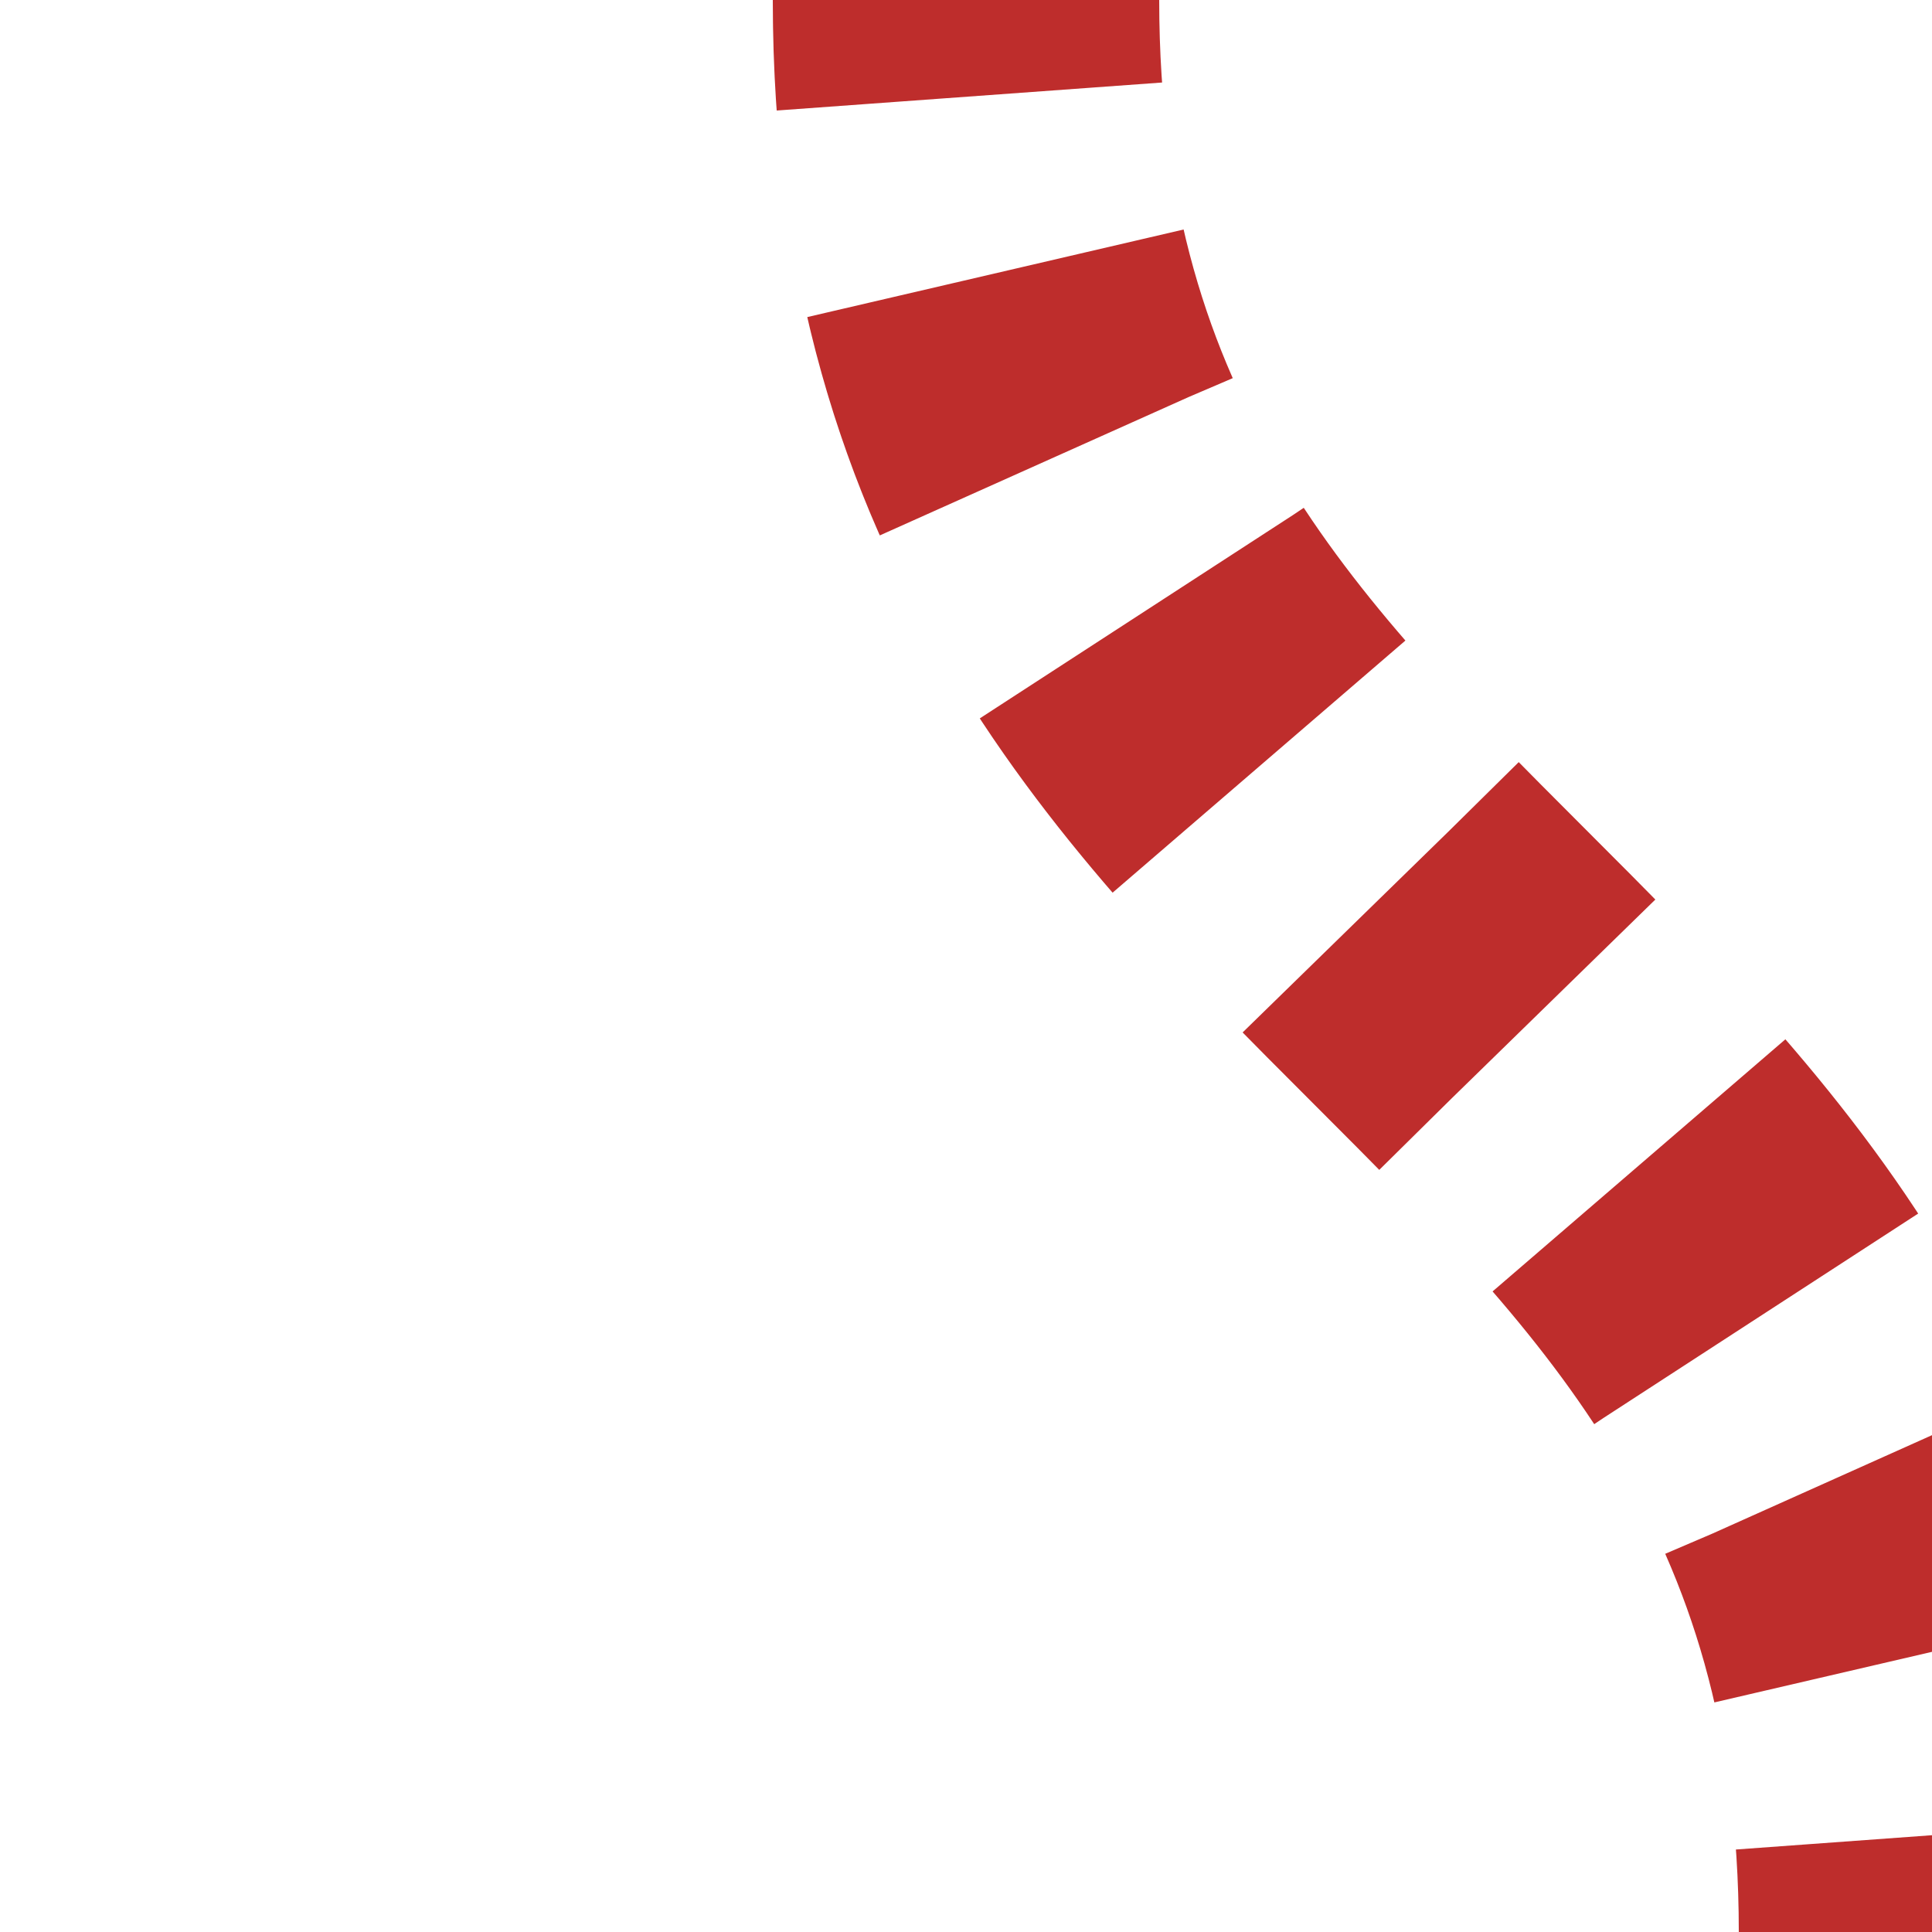
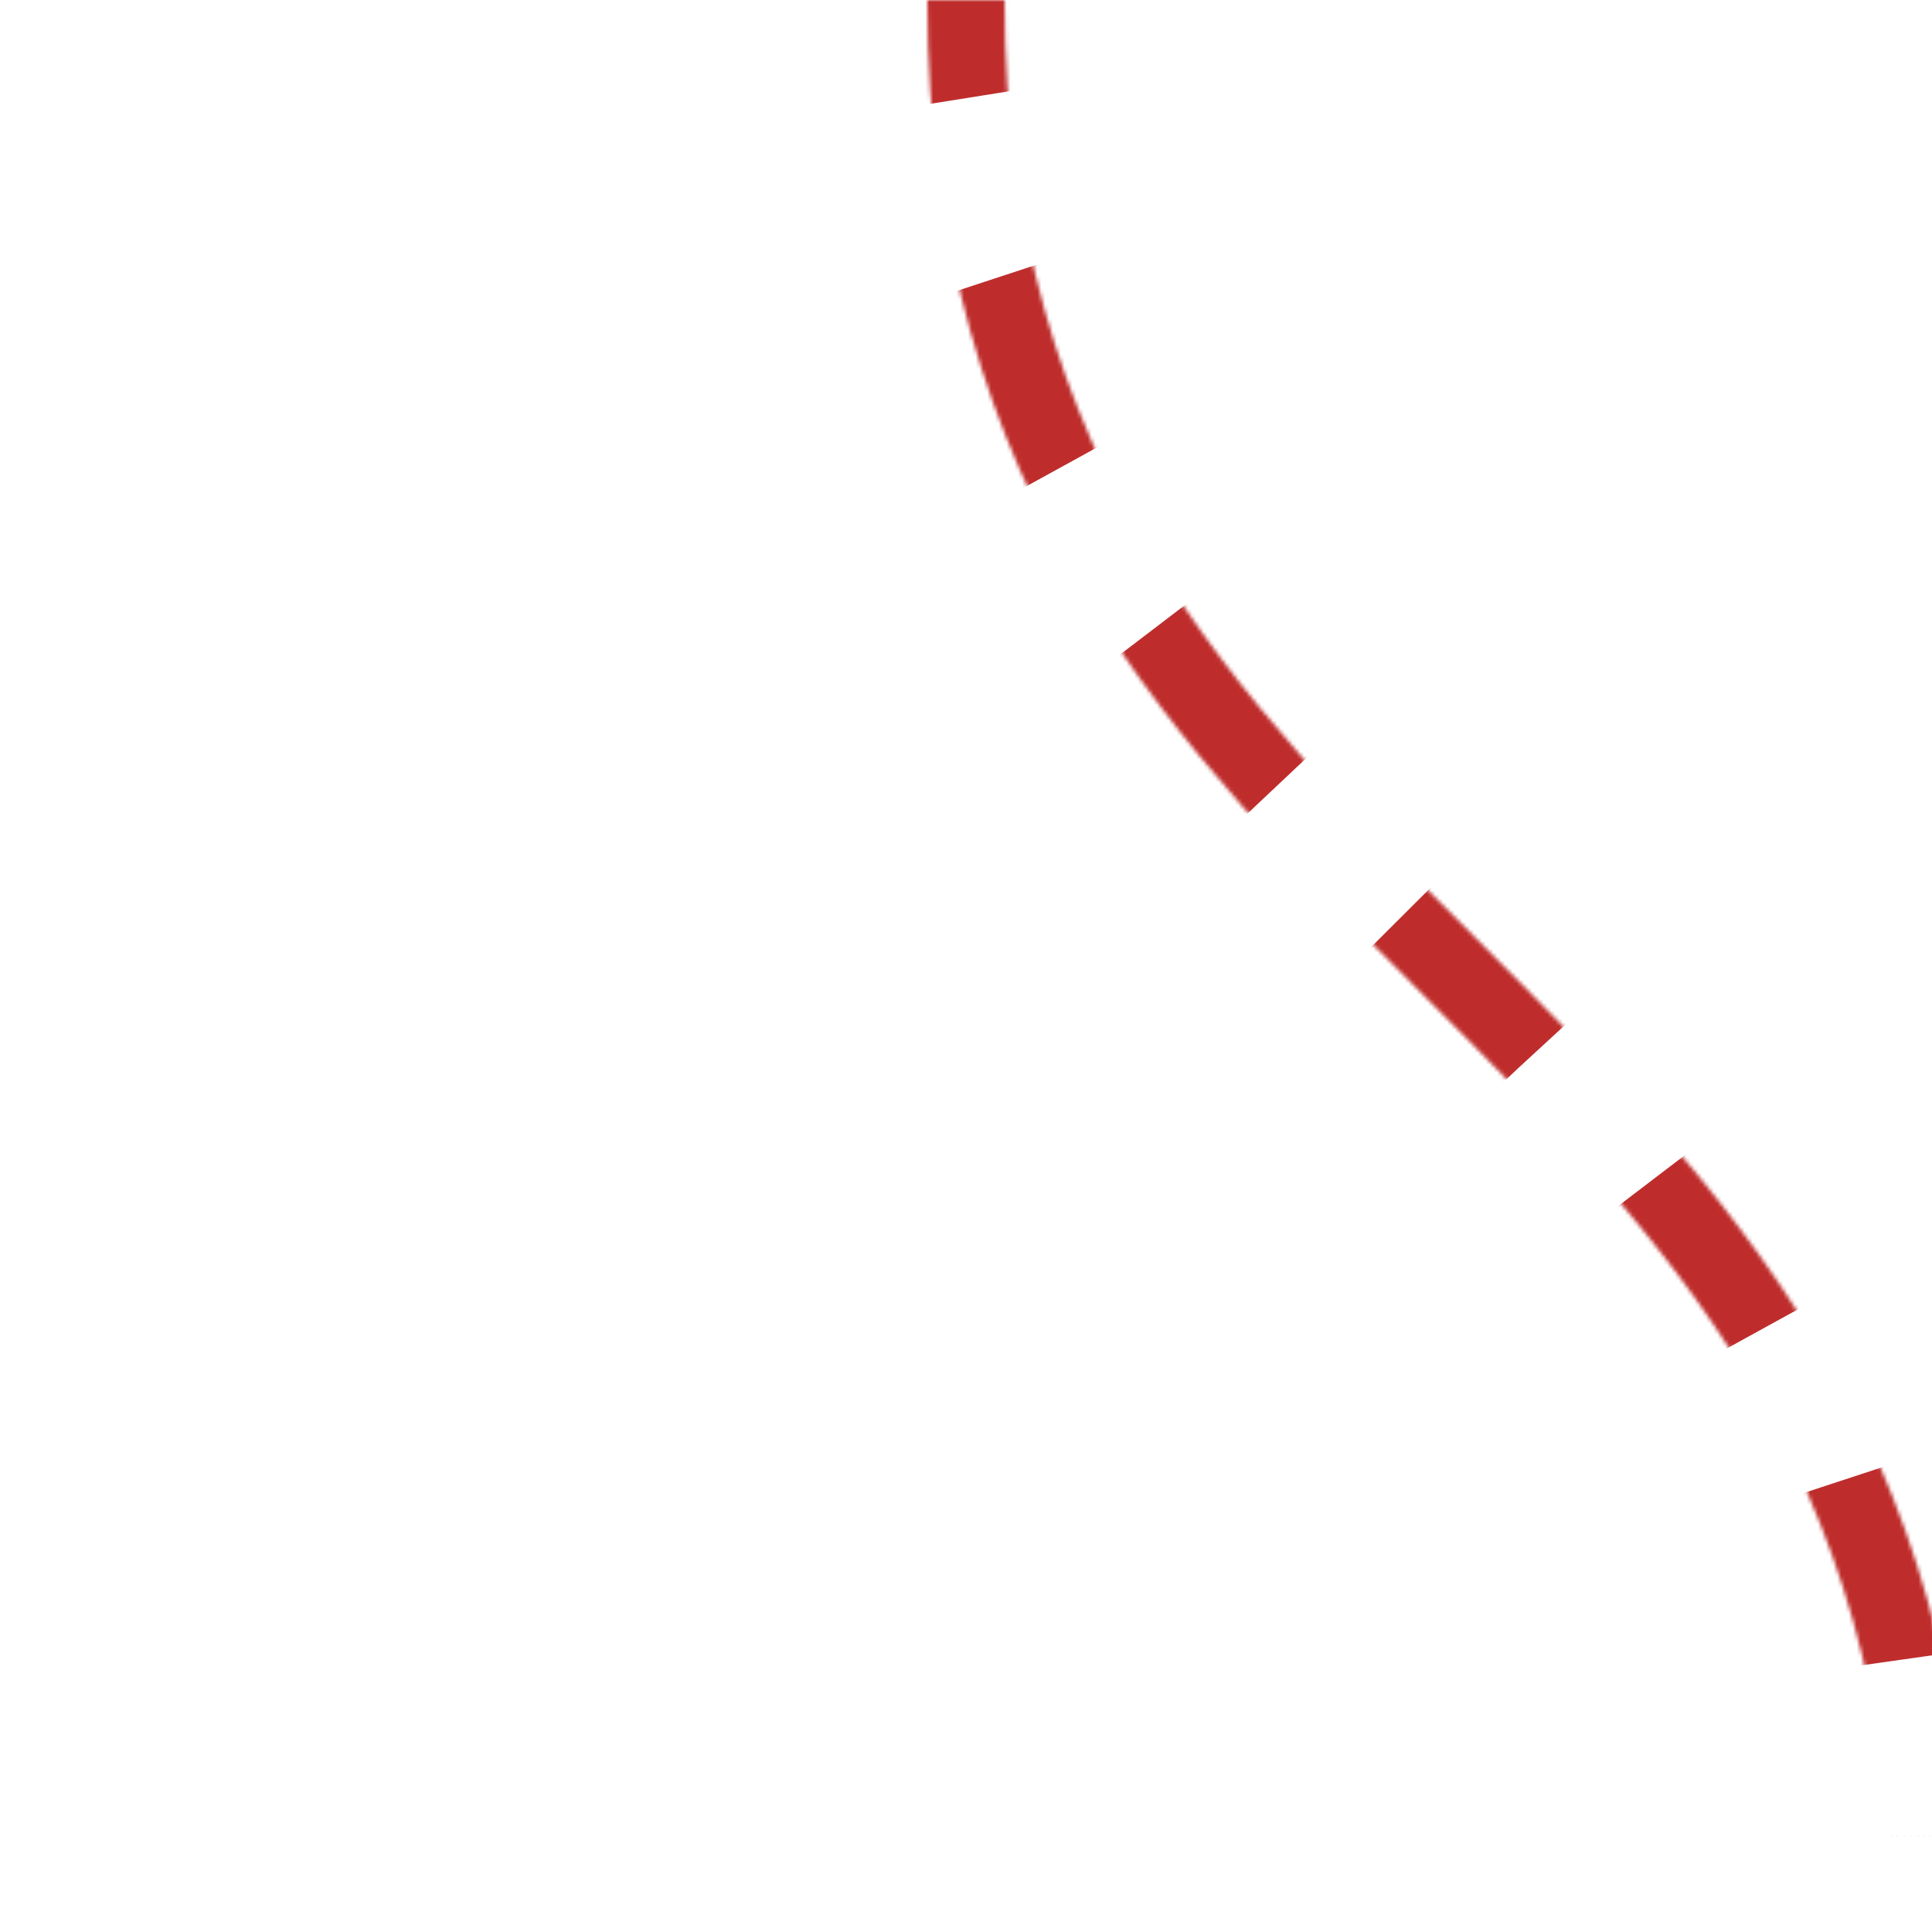
<svg xmlns="http://www.w3.org/2000/svg" width="500" height="500">
  <title>tBS2l</title>
  <mask id="mask" maskUnits="userSpaceOnUse">
-     <rect fill="#FFFFFF" x="-100" y="-100" width="1200" height="1200" />
    <path stroke="#000000" d="M 250,0 C 250,250 500,250 500,500" stroke-width="20" fill="none" />
  </mask>
-   <path mask="url(#mask)" stroke="#BE2D2C" d="M 250,-25 V 0 c 0,250 250,250 250,500" stroke-width="100" stroke-dasharray="50,46.291" fill="none" />
+   <path mask="url(#mask)" stroke="#BE2D2C" d="M 250,-25 c 0,250 250,250 250,500" stroke-width="100" stroke-dasharray="50,46.291" fill="none" />
</svg>